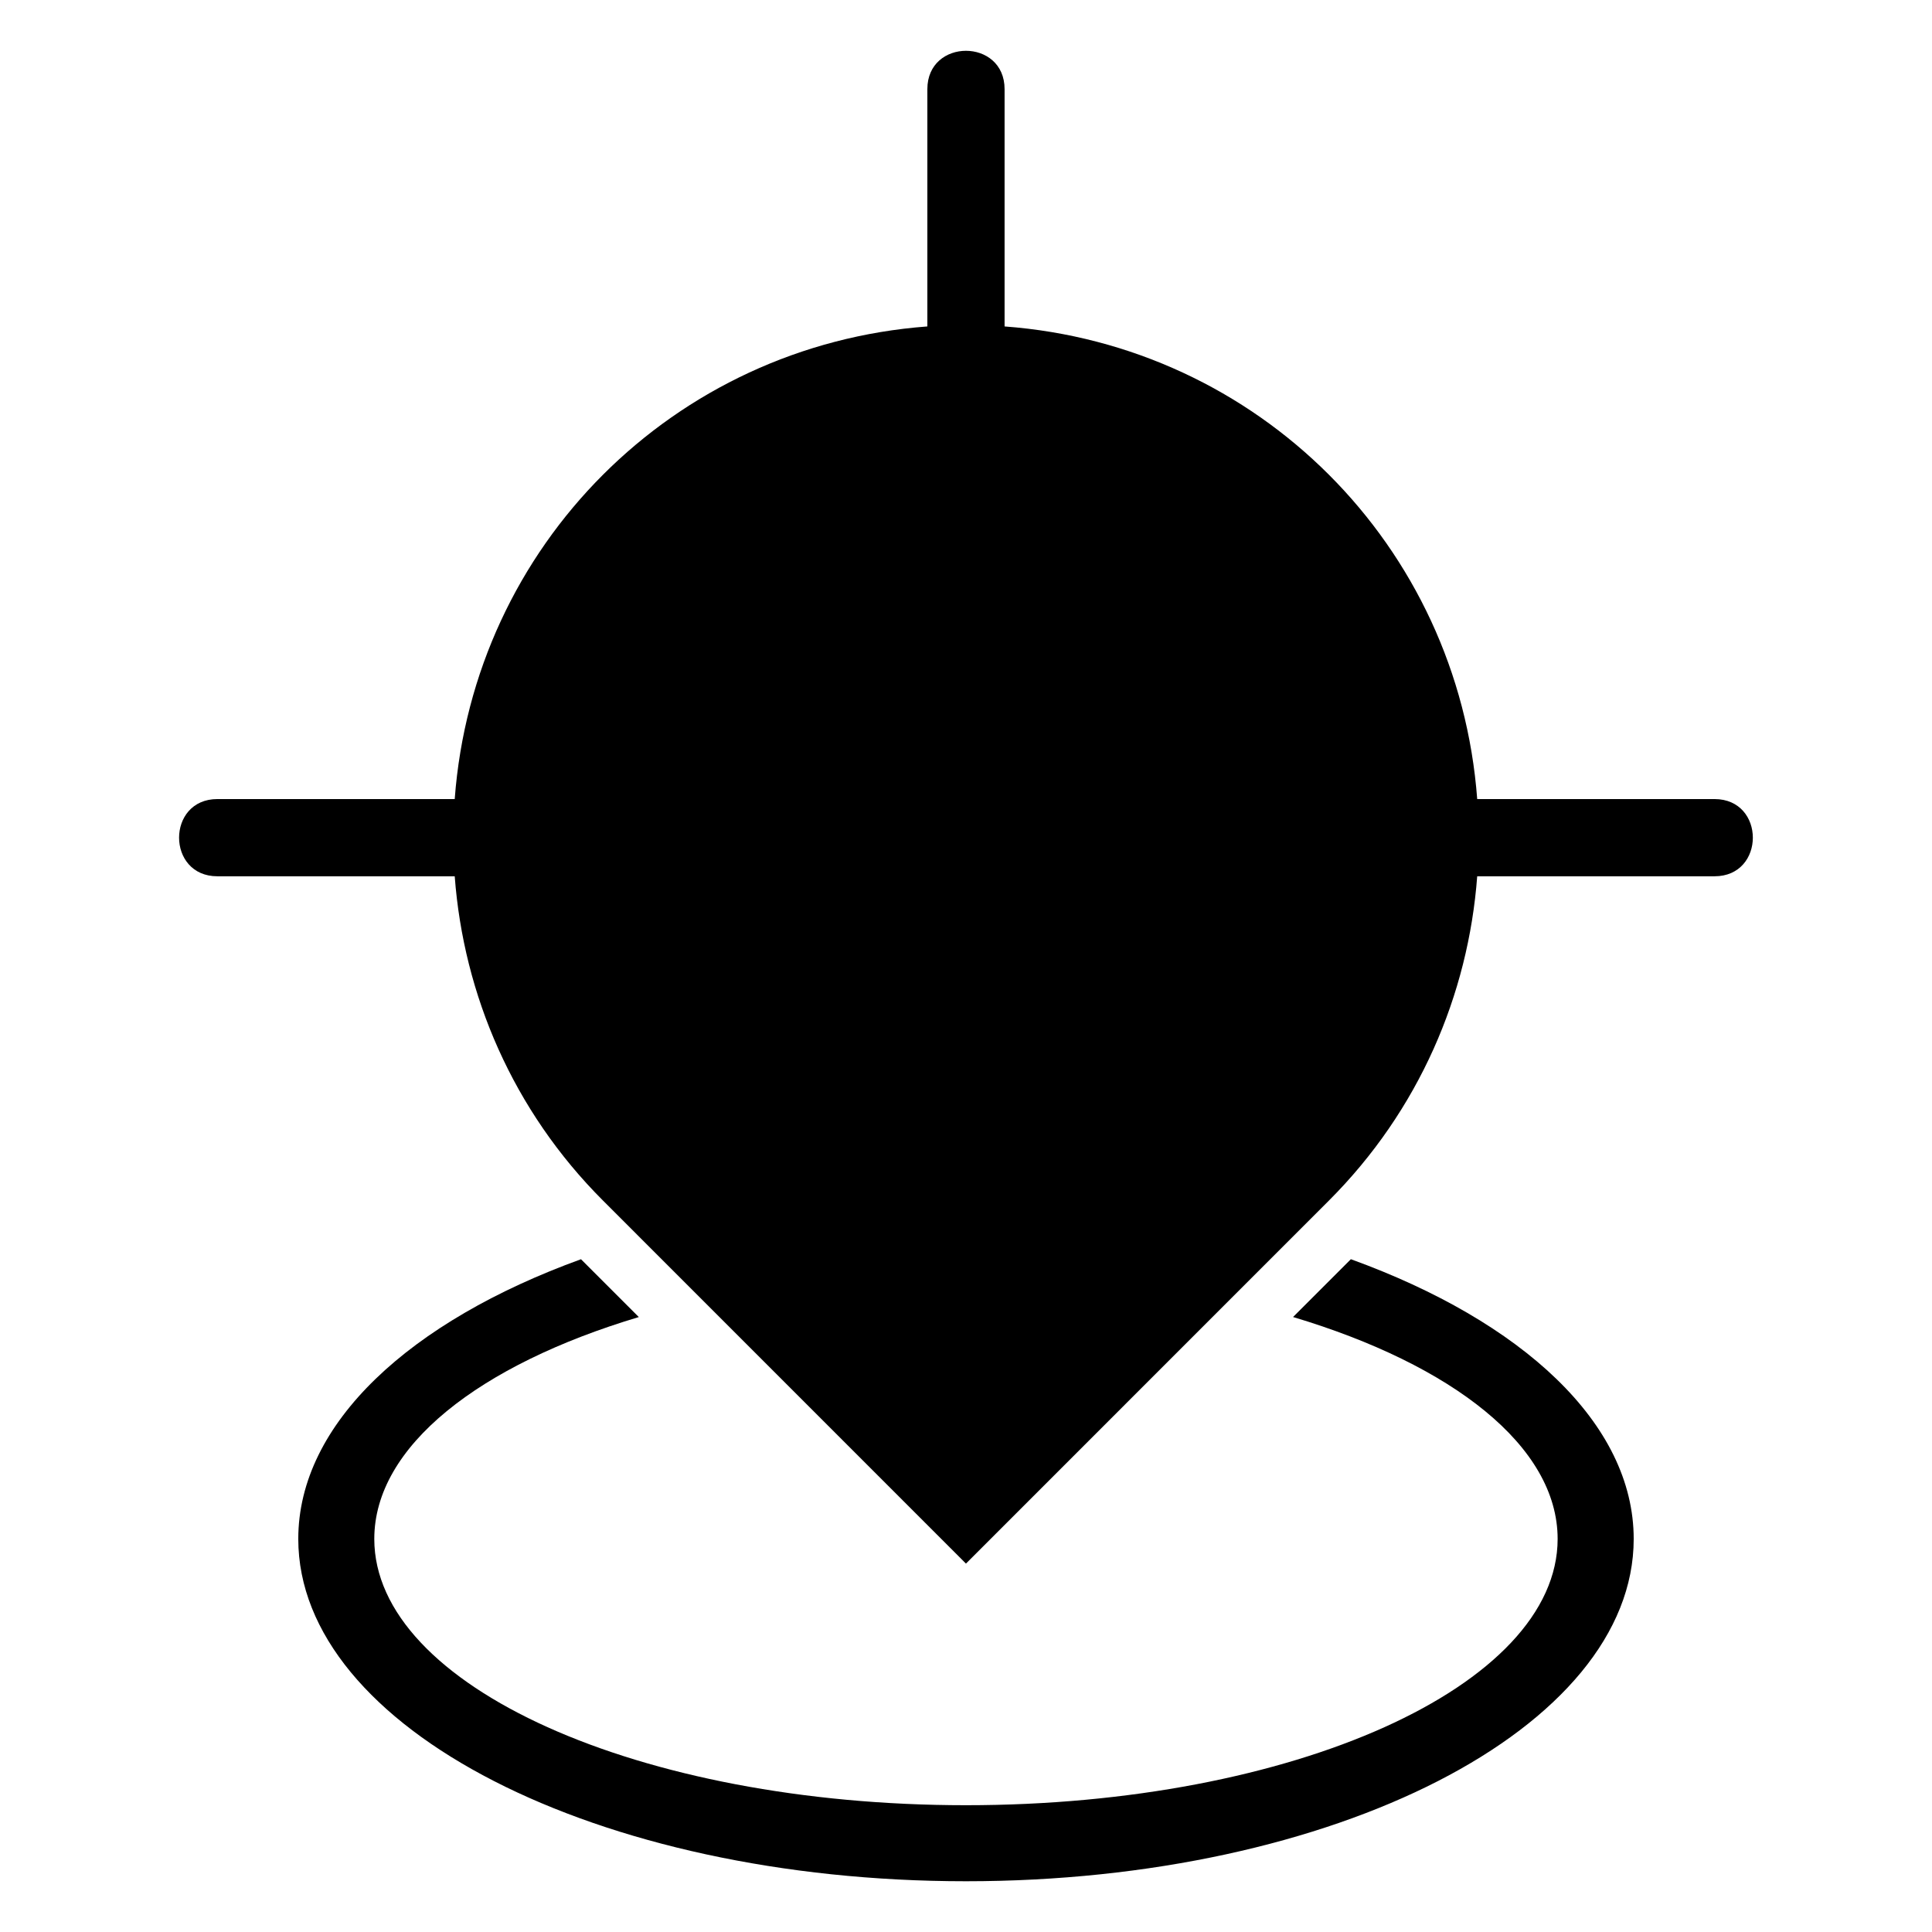
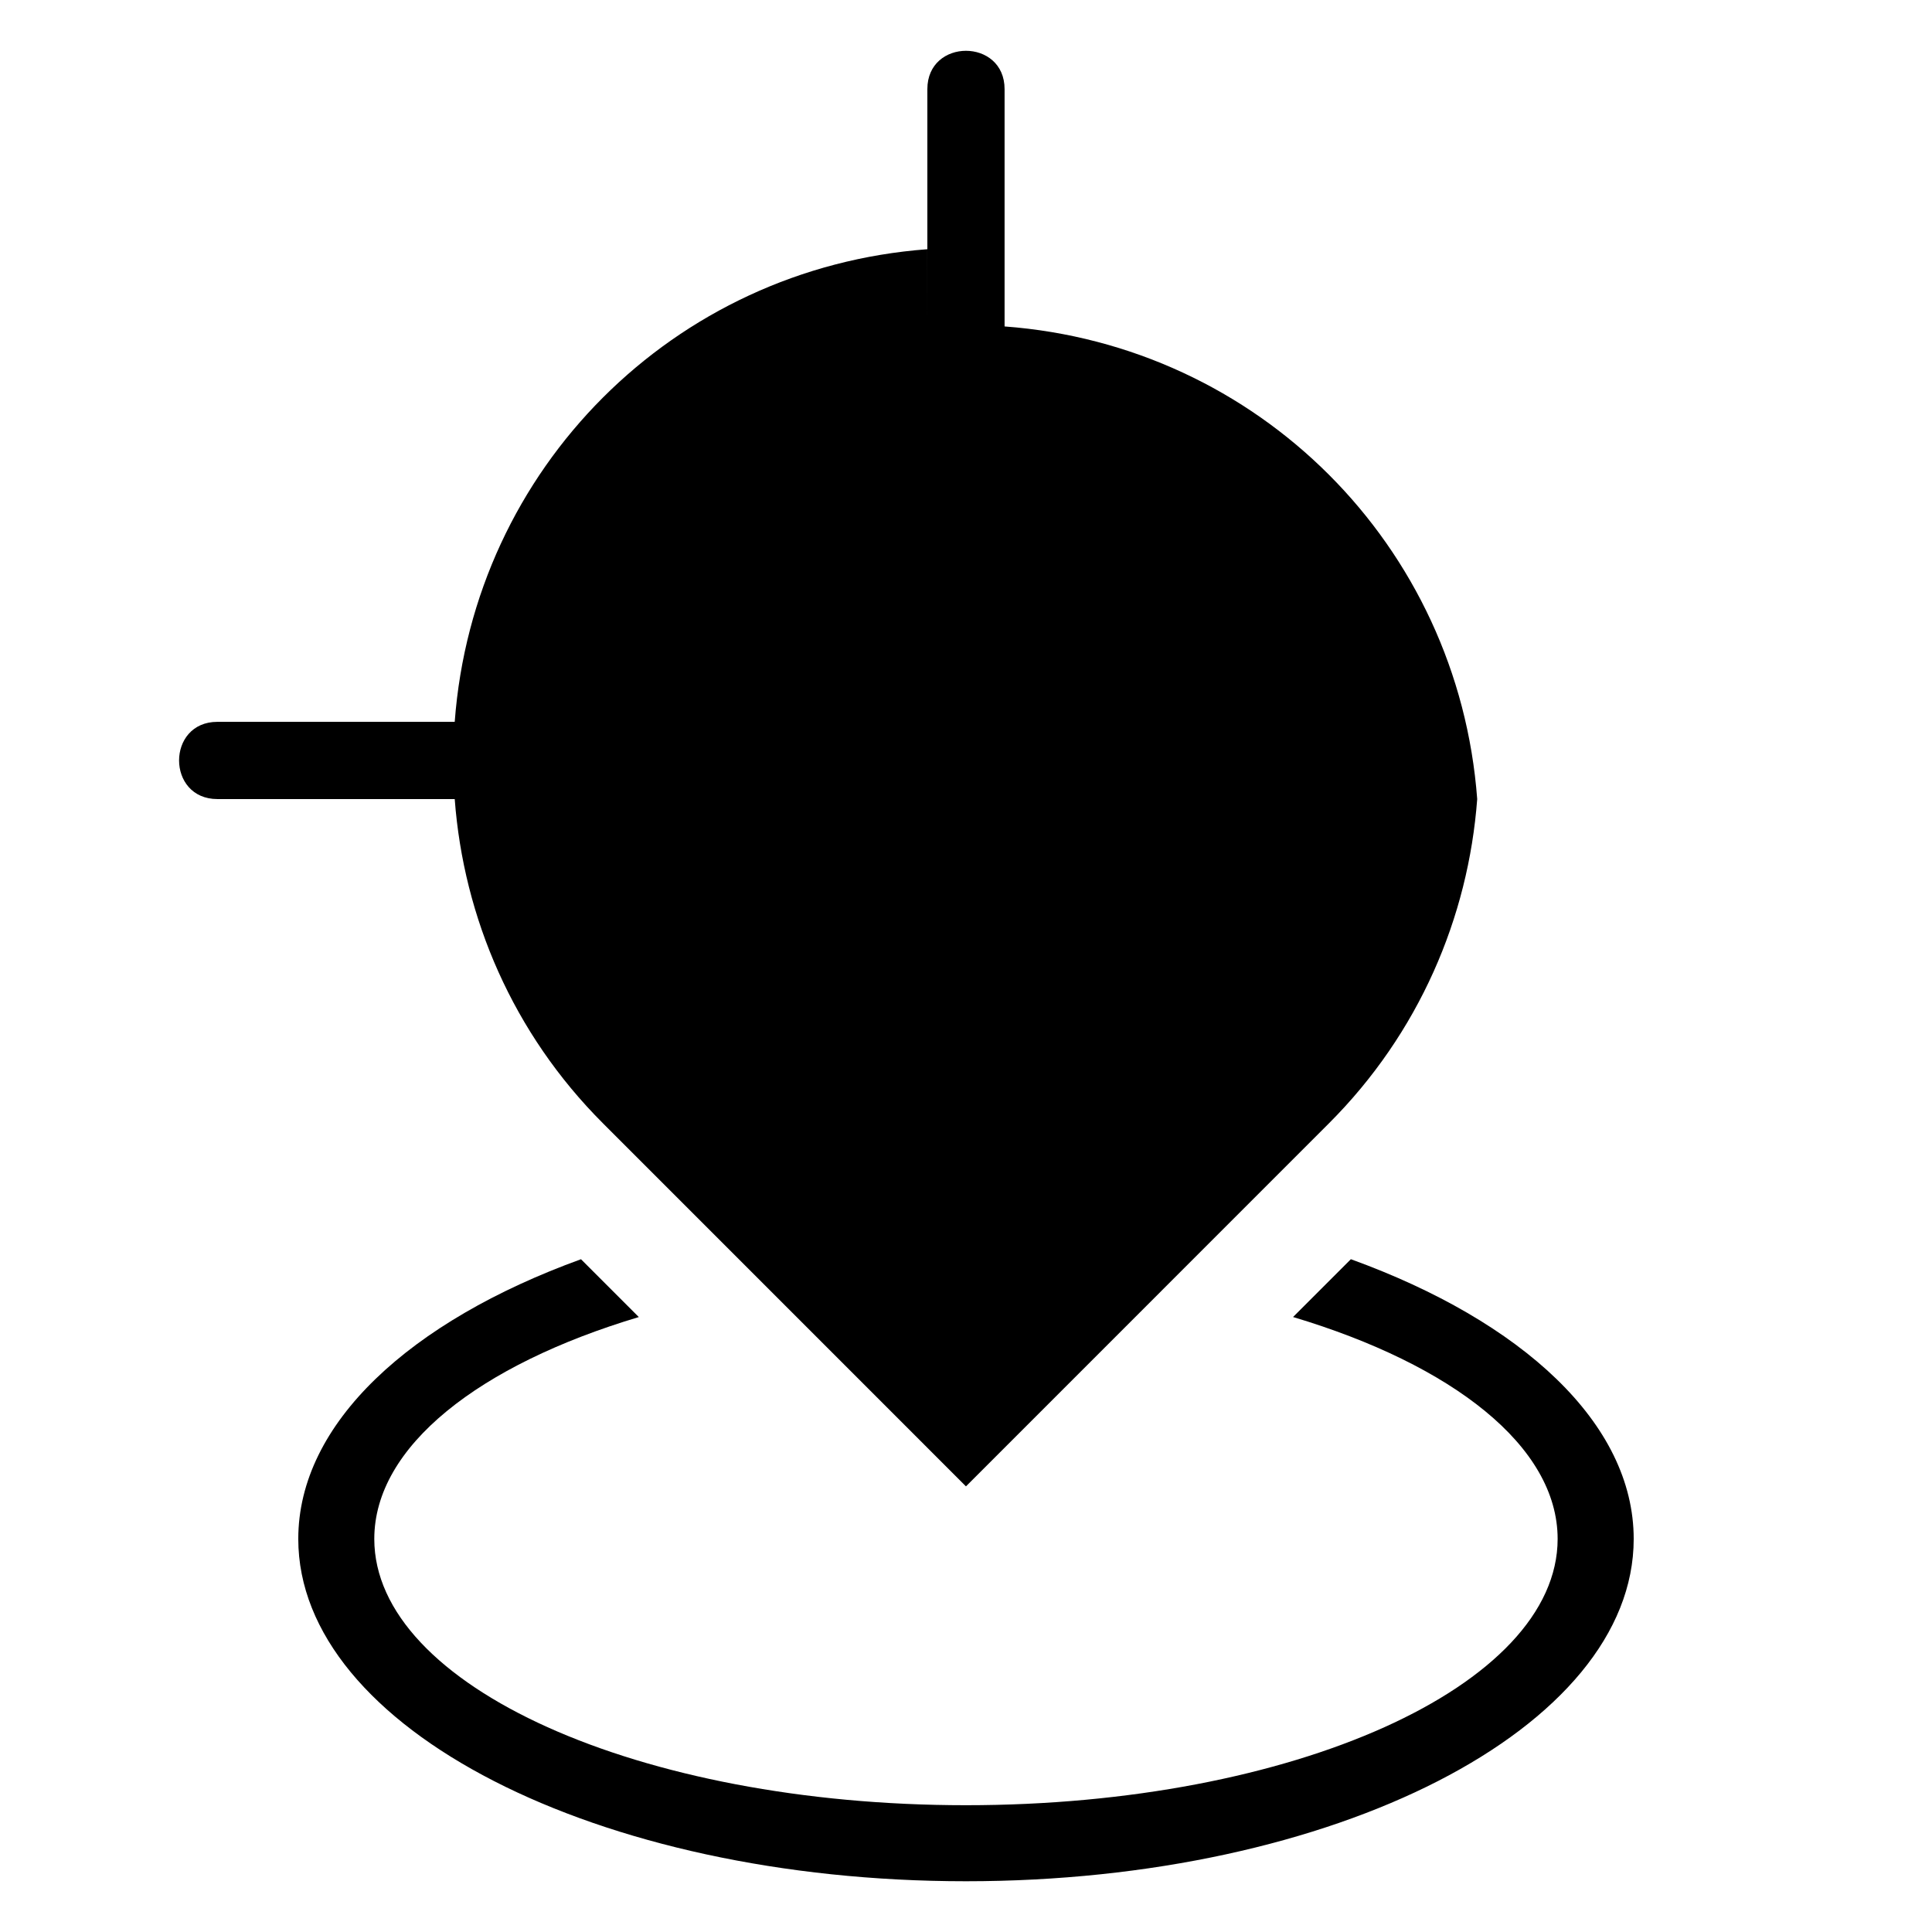
<svg xmlns="http://www.w3.org/2000/svg" fill="#000000" width="800px" height="800px" version="1.1" viewBox="144 144 512 512">
-   <path d="m389.76 230.51v-62.891c0-13.543 20.465-13.543 20.465 0v62.891c67.215 5.004 120.23 58.023 125.25 125.25h62.891c13.543 0 13.543 20.465 0 20.465h-62.891c-2.344 31.379-15.434 62.074-39.297 85.941l-96.188 96.203-96.188-96.203c-23.867-23.852-36.953-54.562-39.297-85.941h-62.891c-13.543 0-13.543-20.465 0-20.465h62.891c5.004-67.215 58.023-120.23 125.25-125.25zm112.25 247.2c45.328 16.43 74.938 43.5 74.938 74.121 0 50.105-79.23 90.719-176.95 90.719-97.73 0-176.95-40.613-176.95-90.719 0-30.621 29.594-57.691 74.922-74.121l15.324 15.324c-42.246 12.637-70.102 34.25-70.102 58.797 0 38.965 70.207 70.57 156.8 70.57 86.605 0 156.8-31.59 156.8-70.57 0-24.547-27.855-46.16-70.117-58.809l15.324-15.324z" fill-rule="evenodd" />
+   <path d="m389.76 230.51v-62.891c0-13.543 20.465-13.543 20.465 0v62.891c67.215 5.004 120.23 58.023 125.25 125.25h62.891h-62.891c-2.344 31.379-15.434 62.074-39.297 85.941l-96.188 96.203-96.188-96.203c-23.867-23.852-36.953-54.562-39.297-85.941h-62.891c-13.543 0-13.543-20.465 0-20.465h62.891c5.004-67.215 58.023-120.23 125.25-125.25zm112.25 247.2c45.328 16.43 74.938 43.5 74.938 74.121 0 50.105-79.23 90.719-176.95 90.719-97.73 0-176.95-40.613-176.95-90.719 0-30.621 29.594-57.691 74.922-74.121l15.324 15.324c-42.246 12.637-70.102 34.25-70.102 58.797 0 38.965 70.207 70.57 156.8 70.57 86.605 0 156.8-31.59 156.8-70.57 0-24.547-27.855-46.16-70.117-58.809l15.324-15.324z" fill-rule="evenodd" />
</svg>